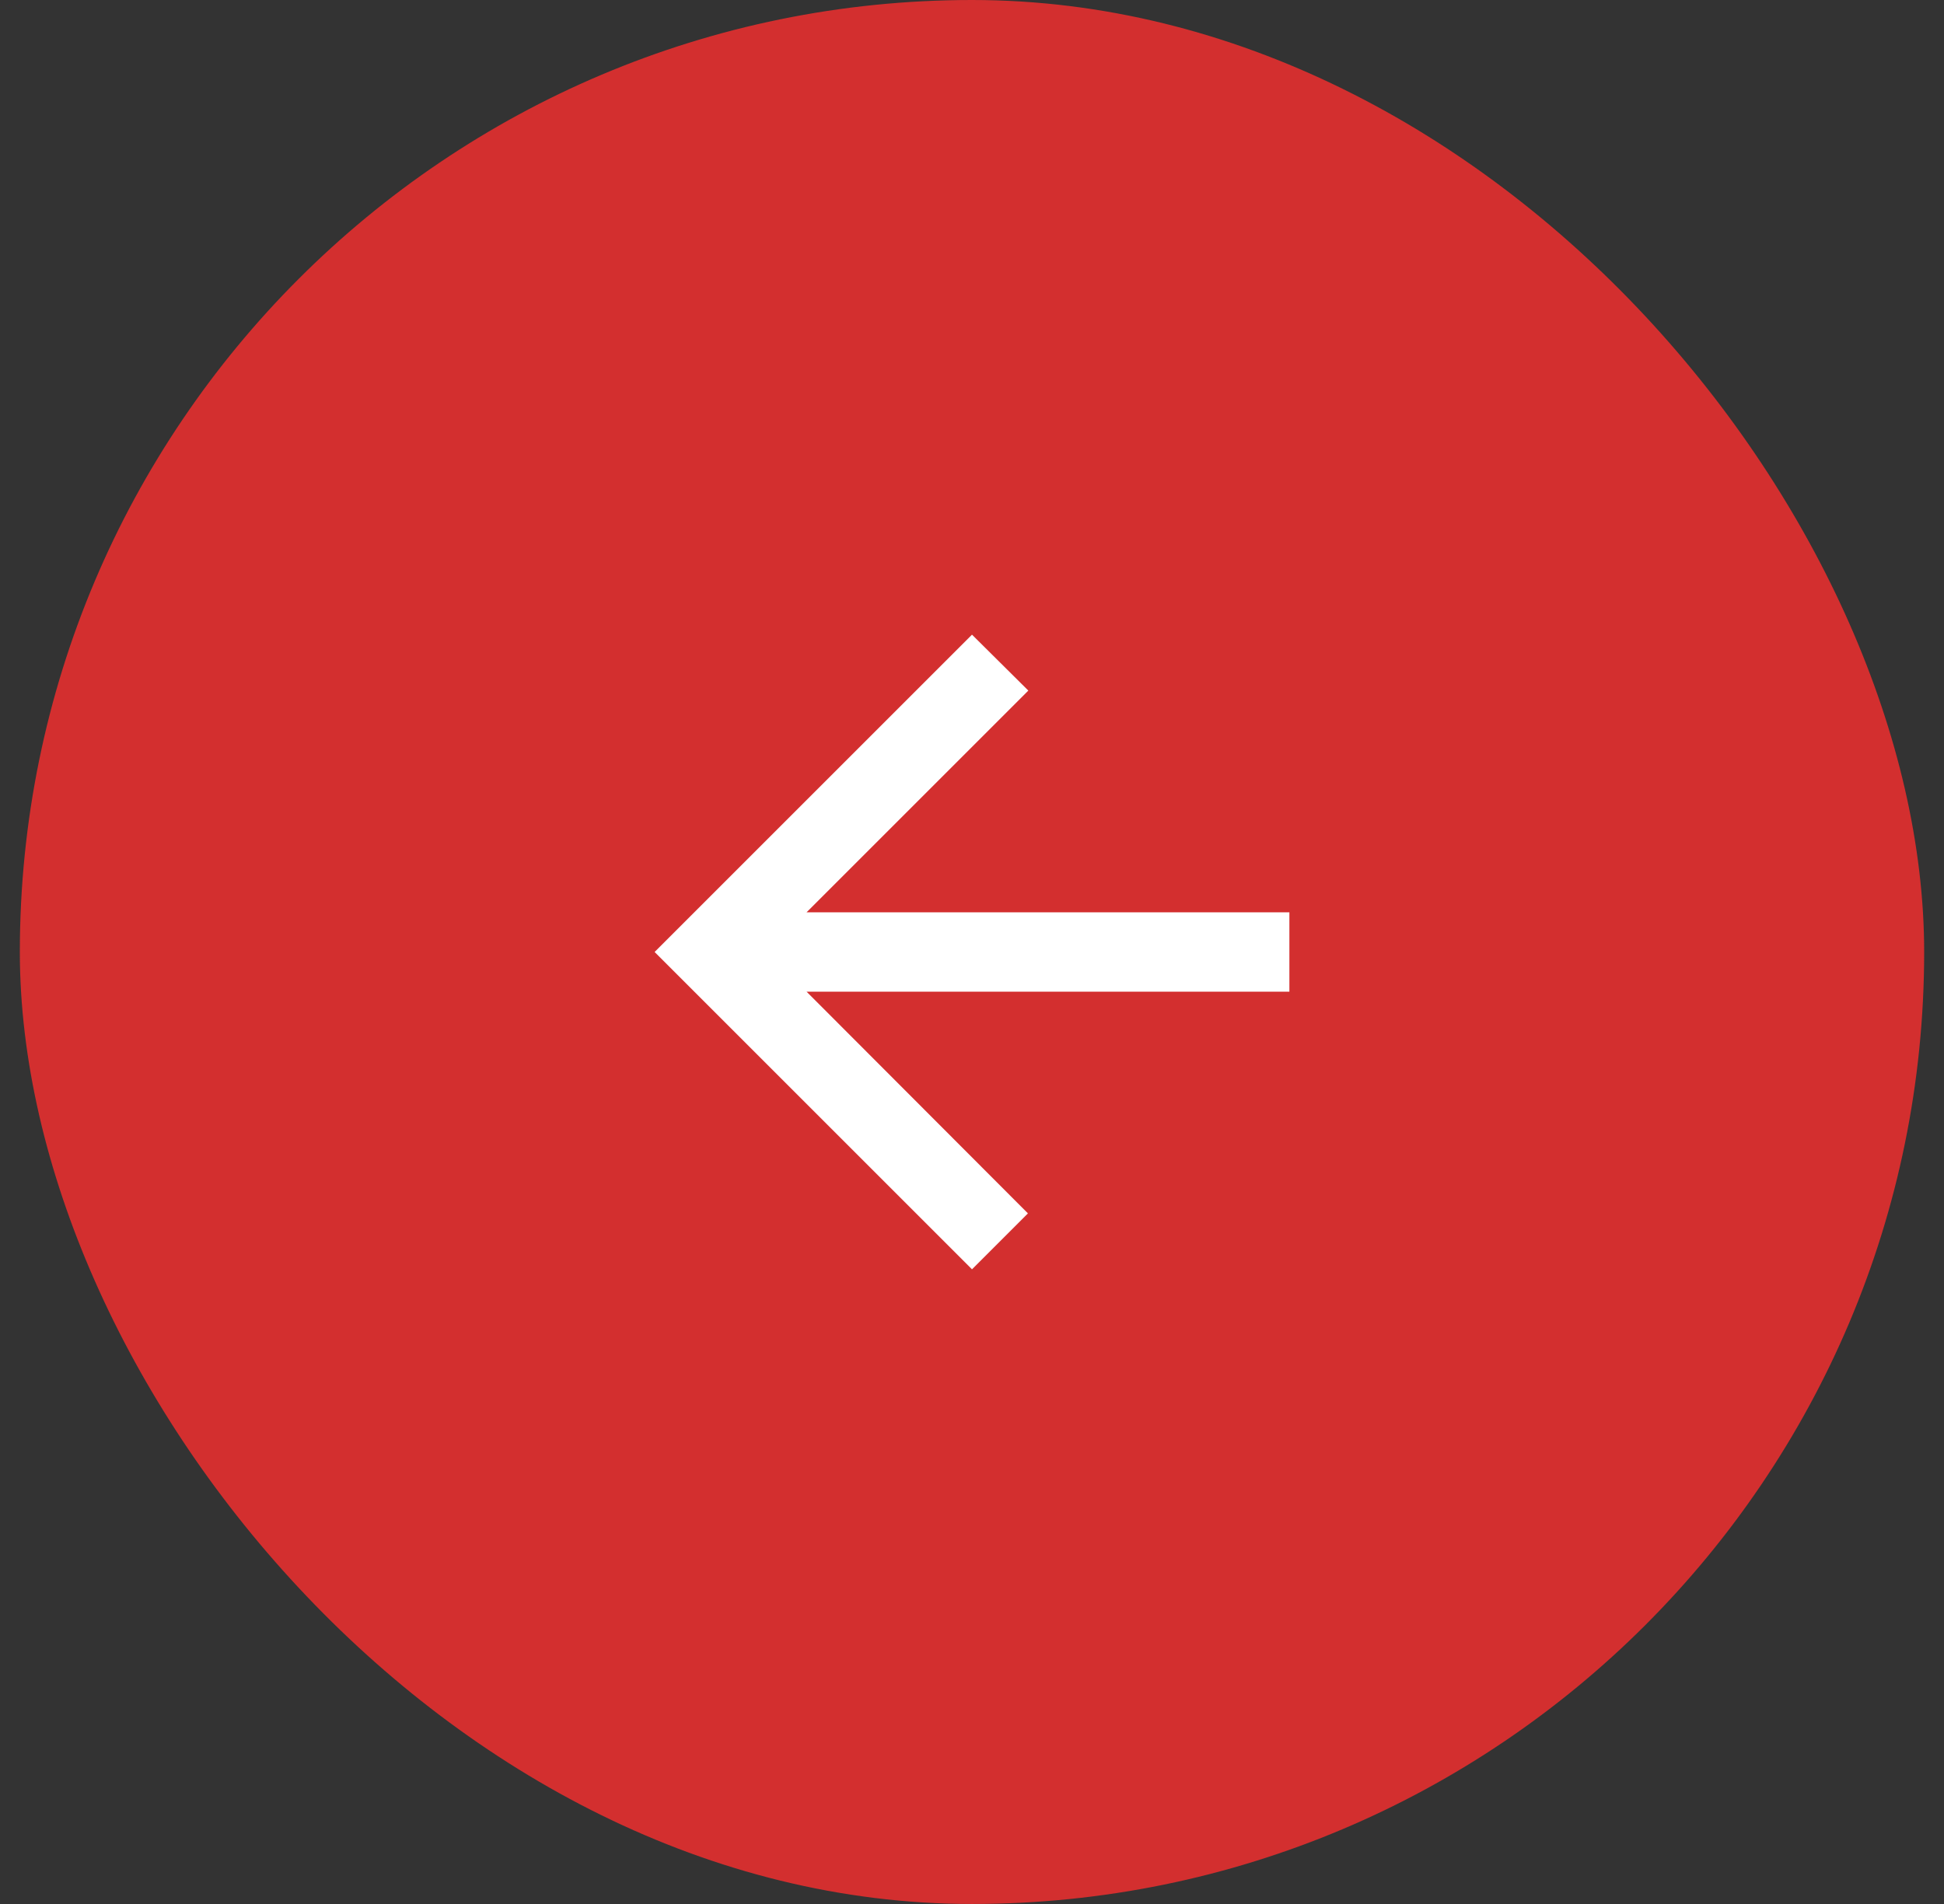
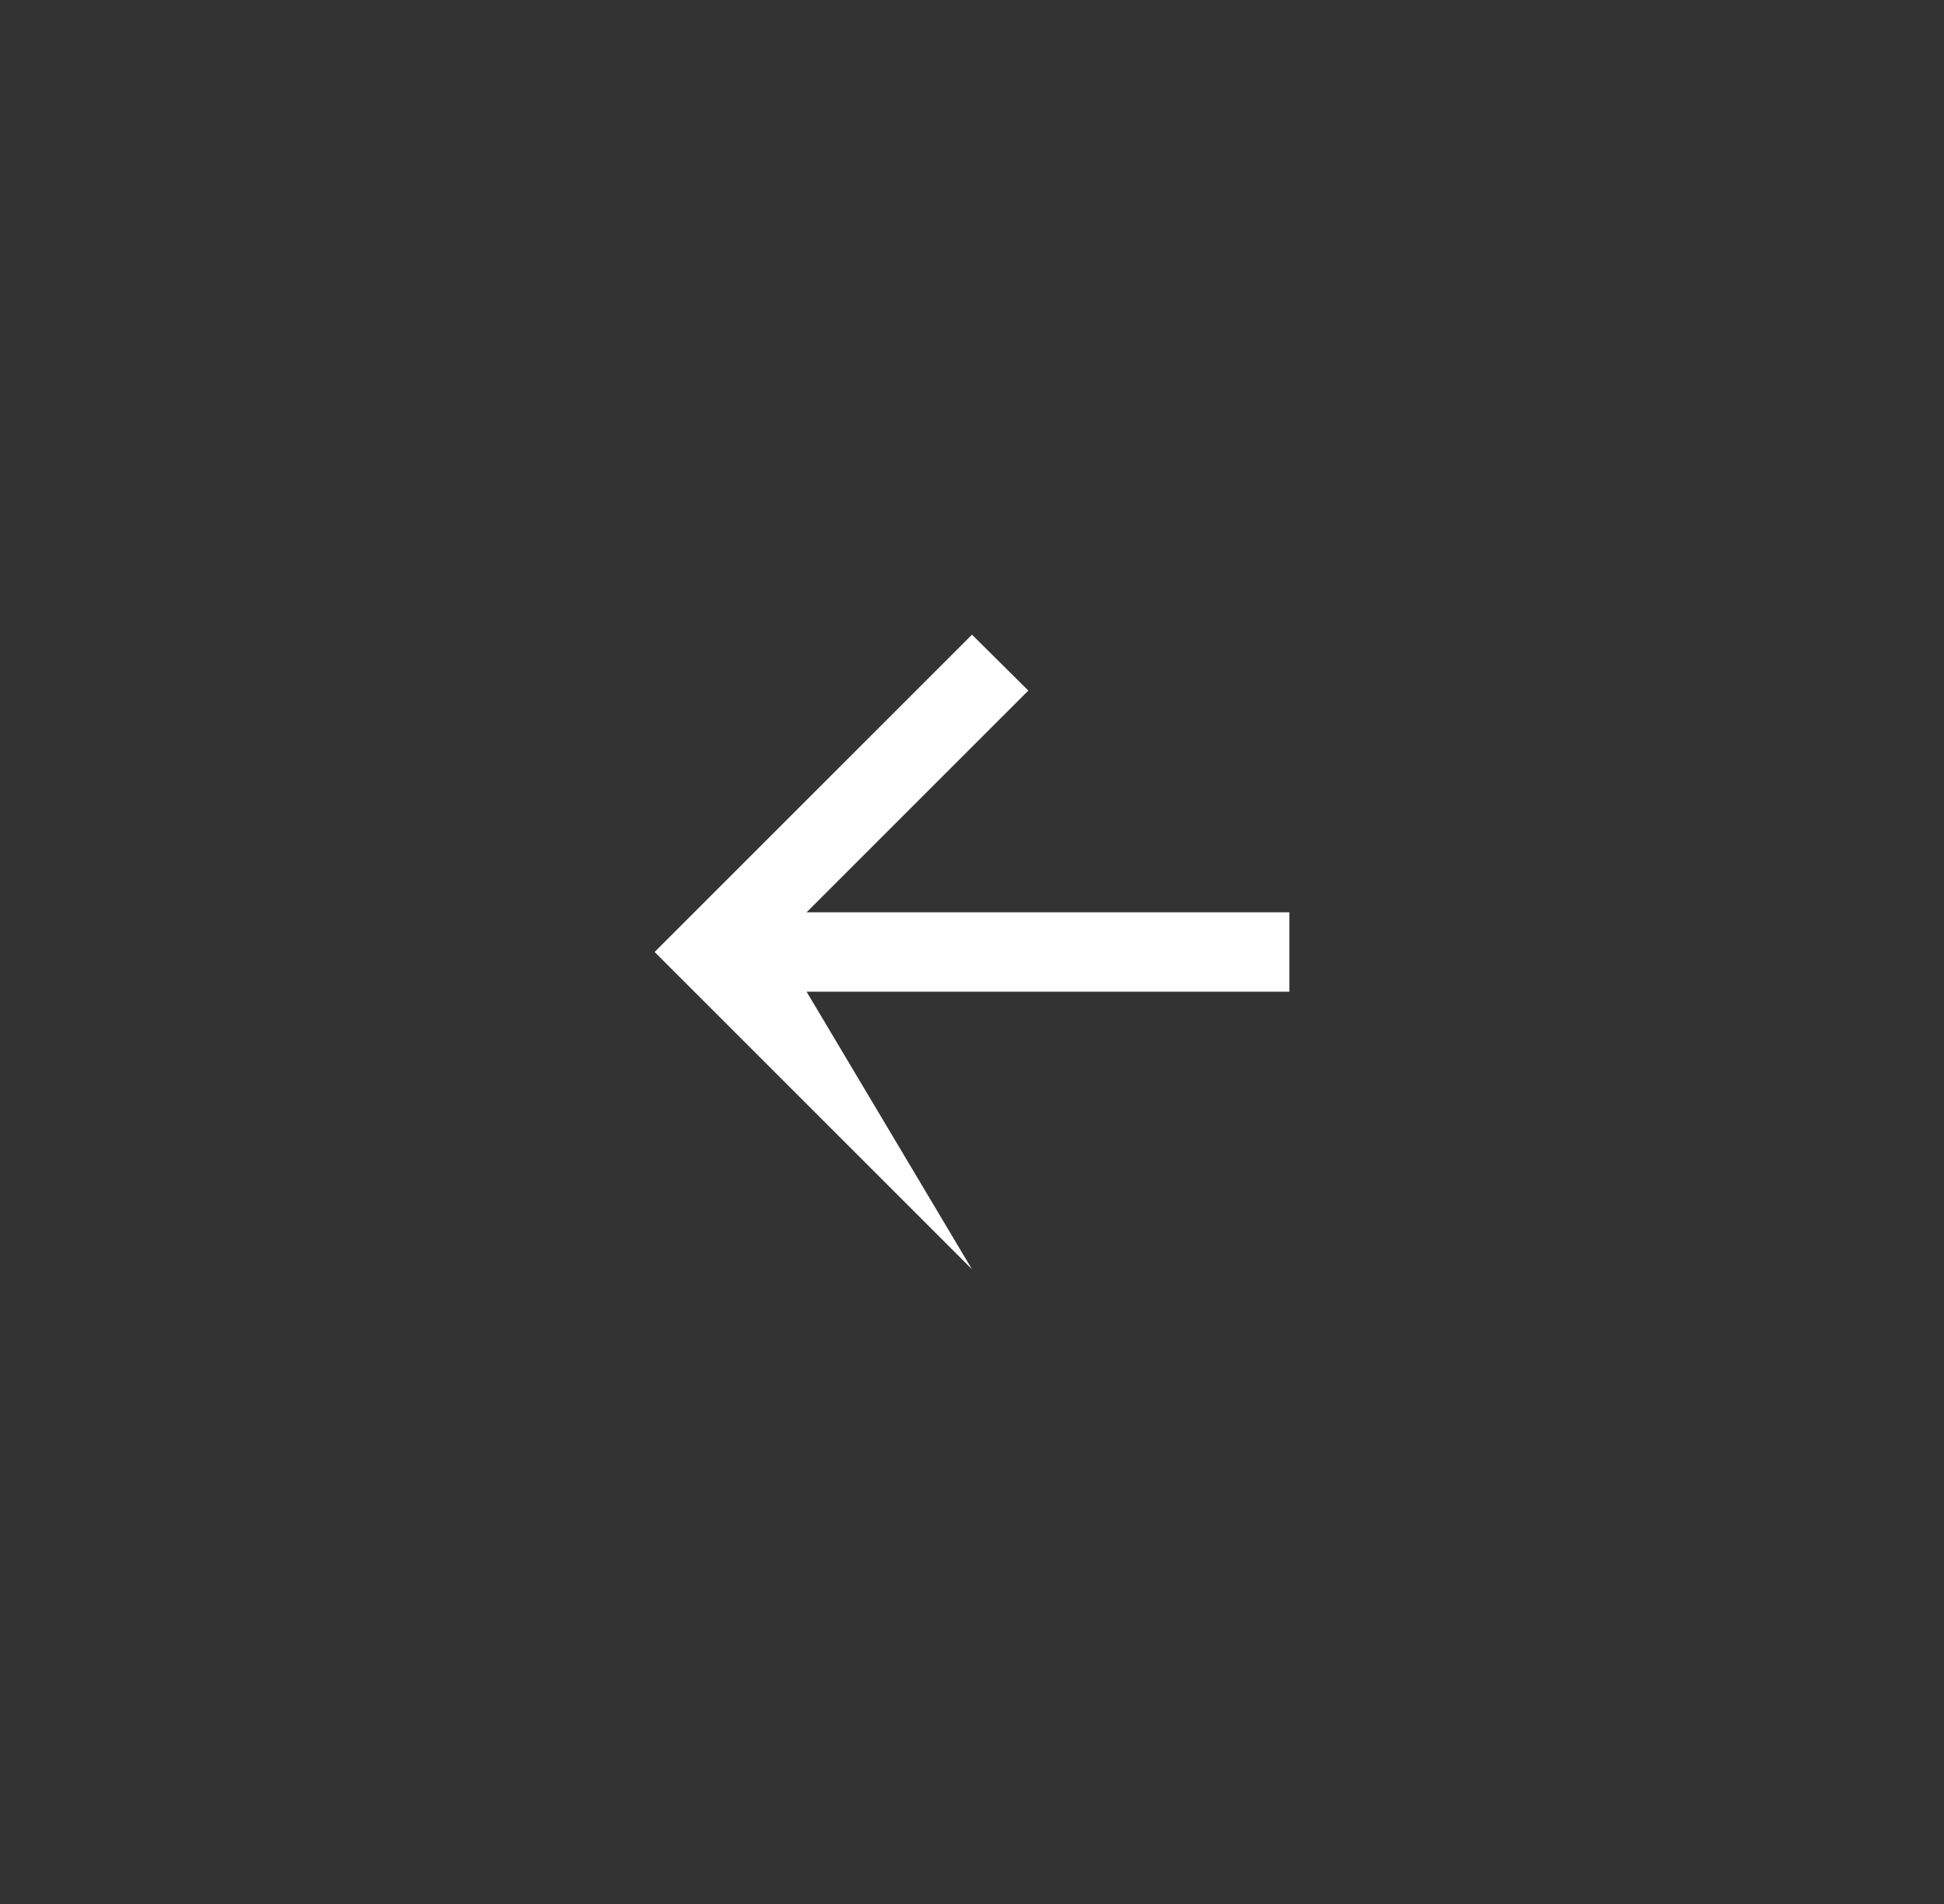
<svg xmlns="http://www.w3.org/2000/svg" width="49" height="48" viewBox="0 0 49 48" fill="none">
  <rect x="0" y="0" width="49" height="48" fill="#333333" stroke="none" />
-   <rect x="0.5" width="48" height="48" rx="24" fill="#D32F2F" />
-   <path d="M32.5 23H20.33L25.92 17.41L24.5 16L16.5 24L24.5 32L25.91 30.59L20.33 25H32.5V23Z" fill="white" />
+   <path d="M32.5 23H20.33L25.92 17.41L24.5 16L16.5 24L24.5 32L20.33 25H32.5V23Z" fill="white" />
</svg>